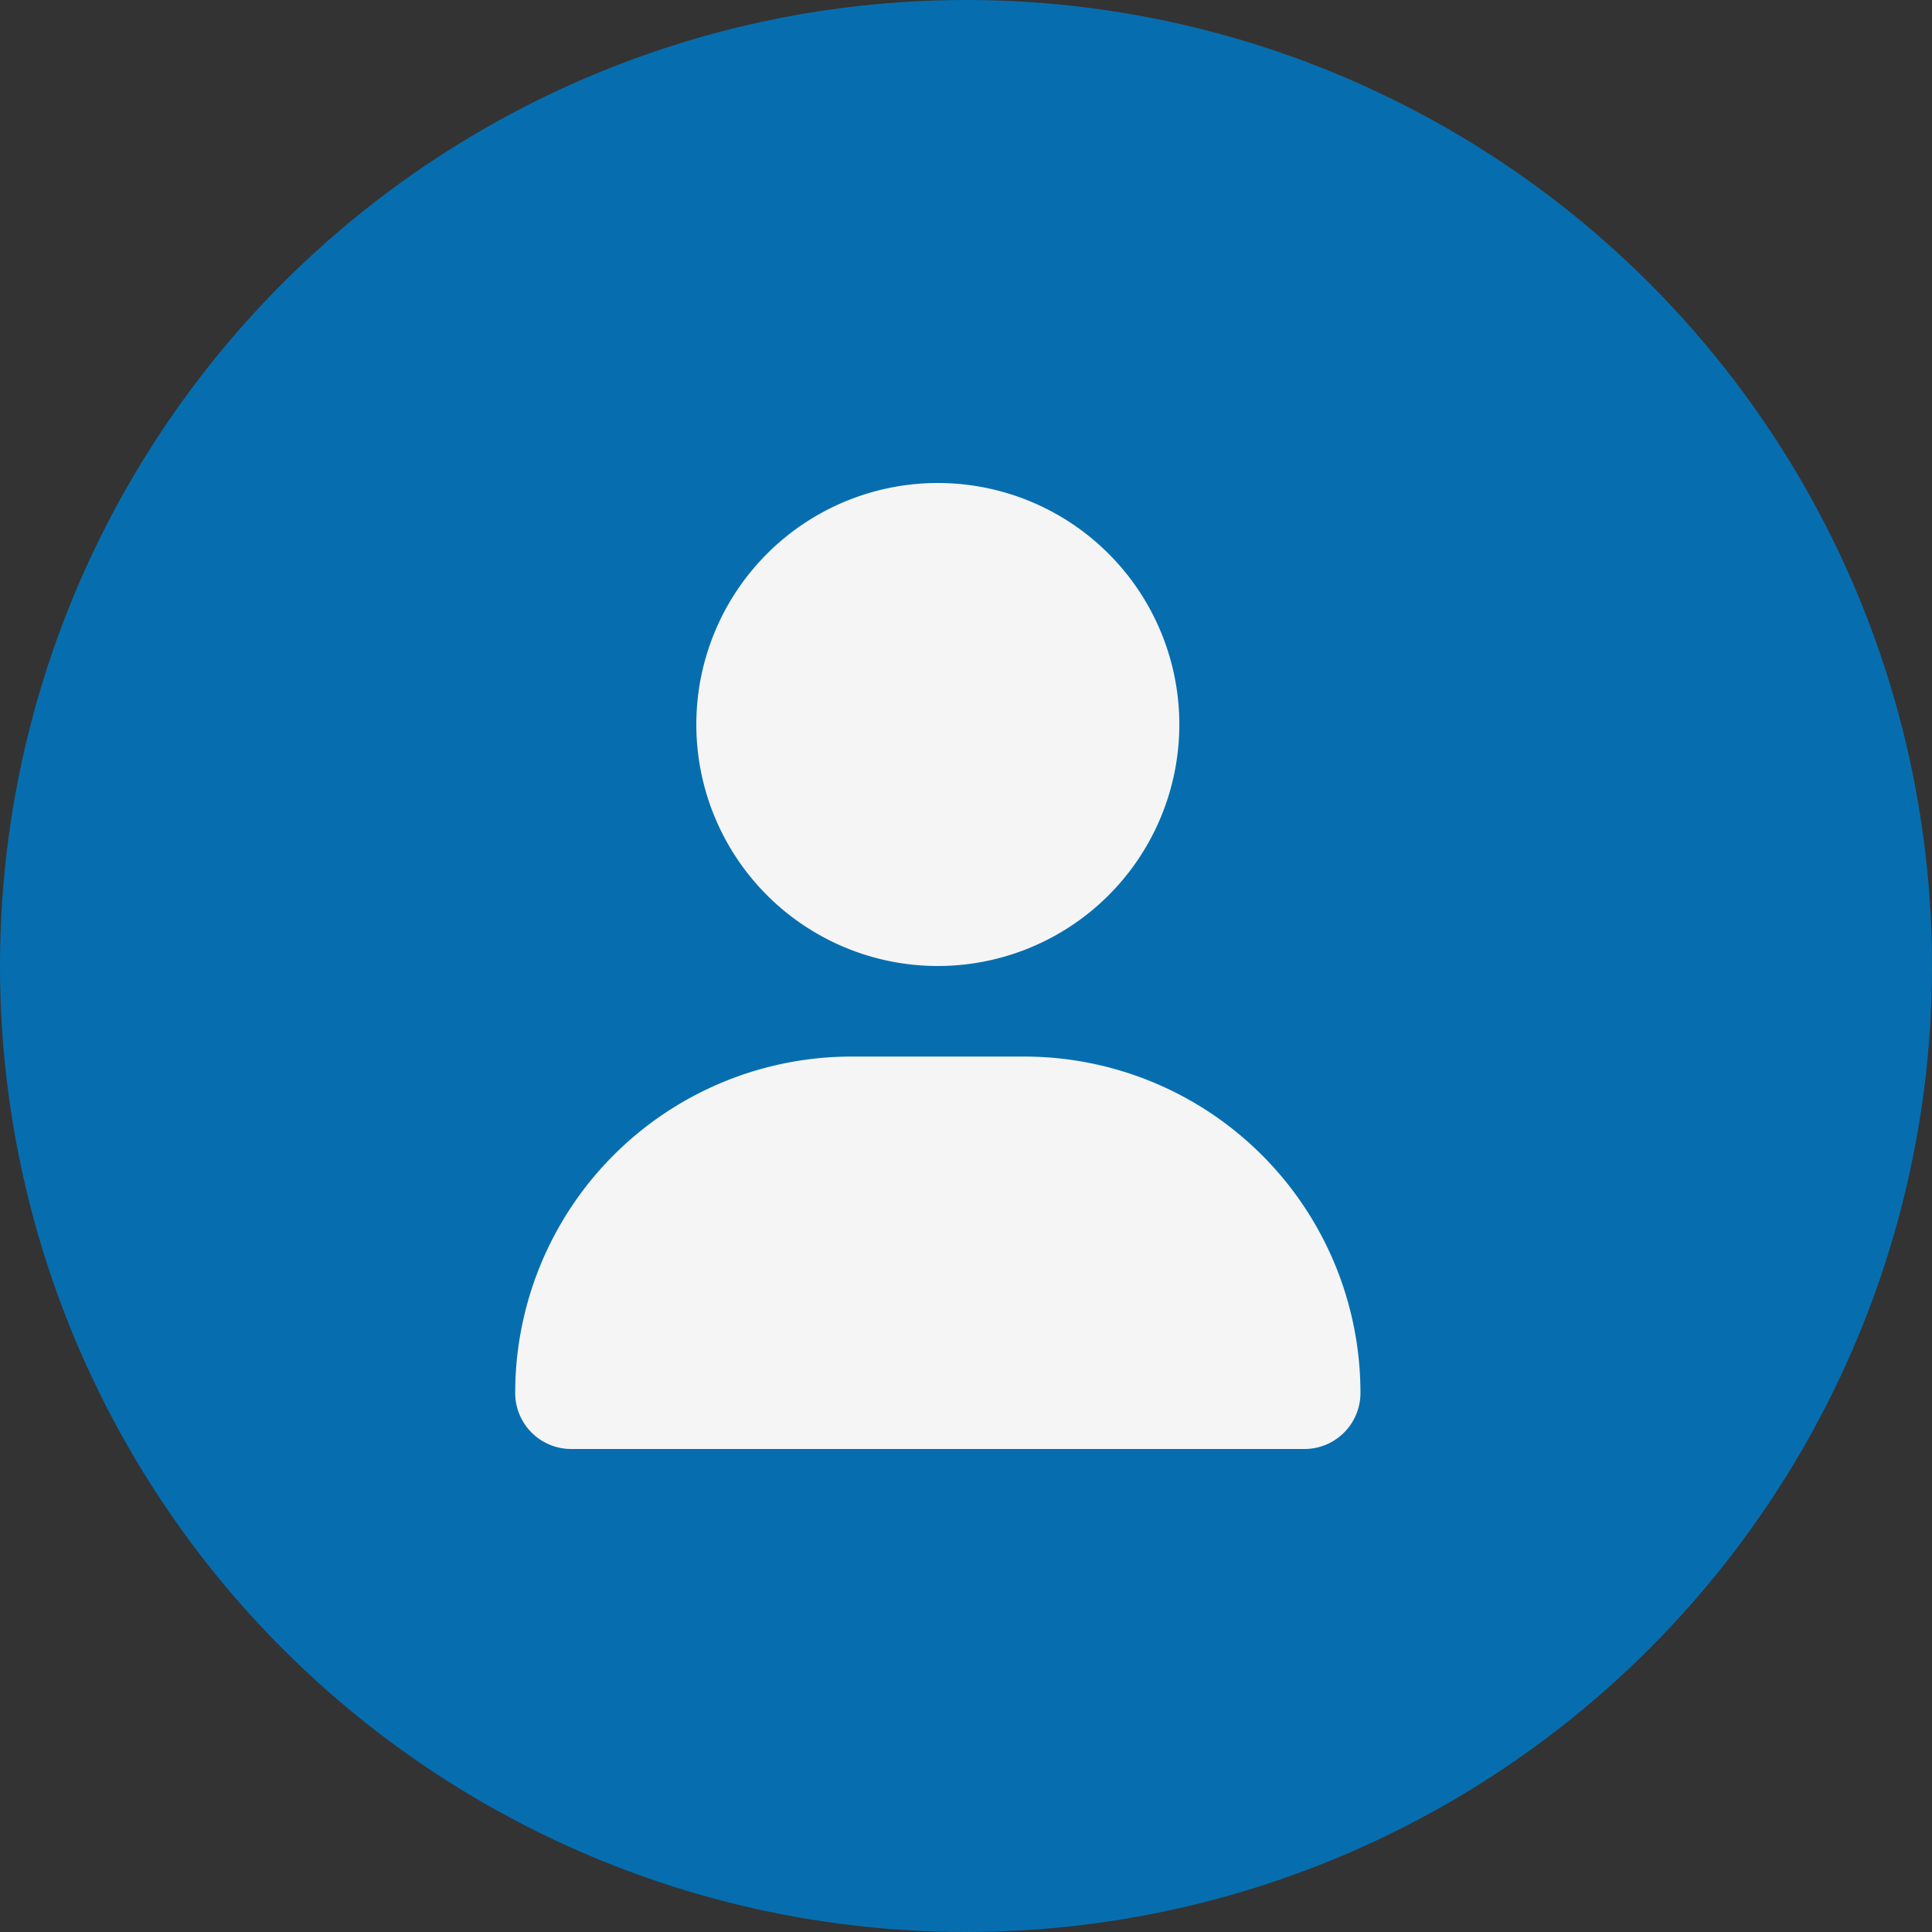
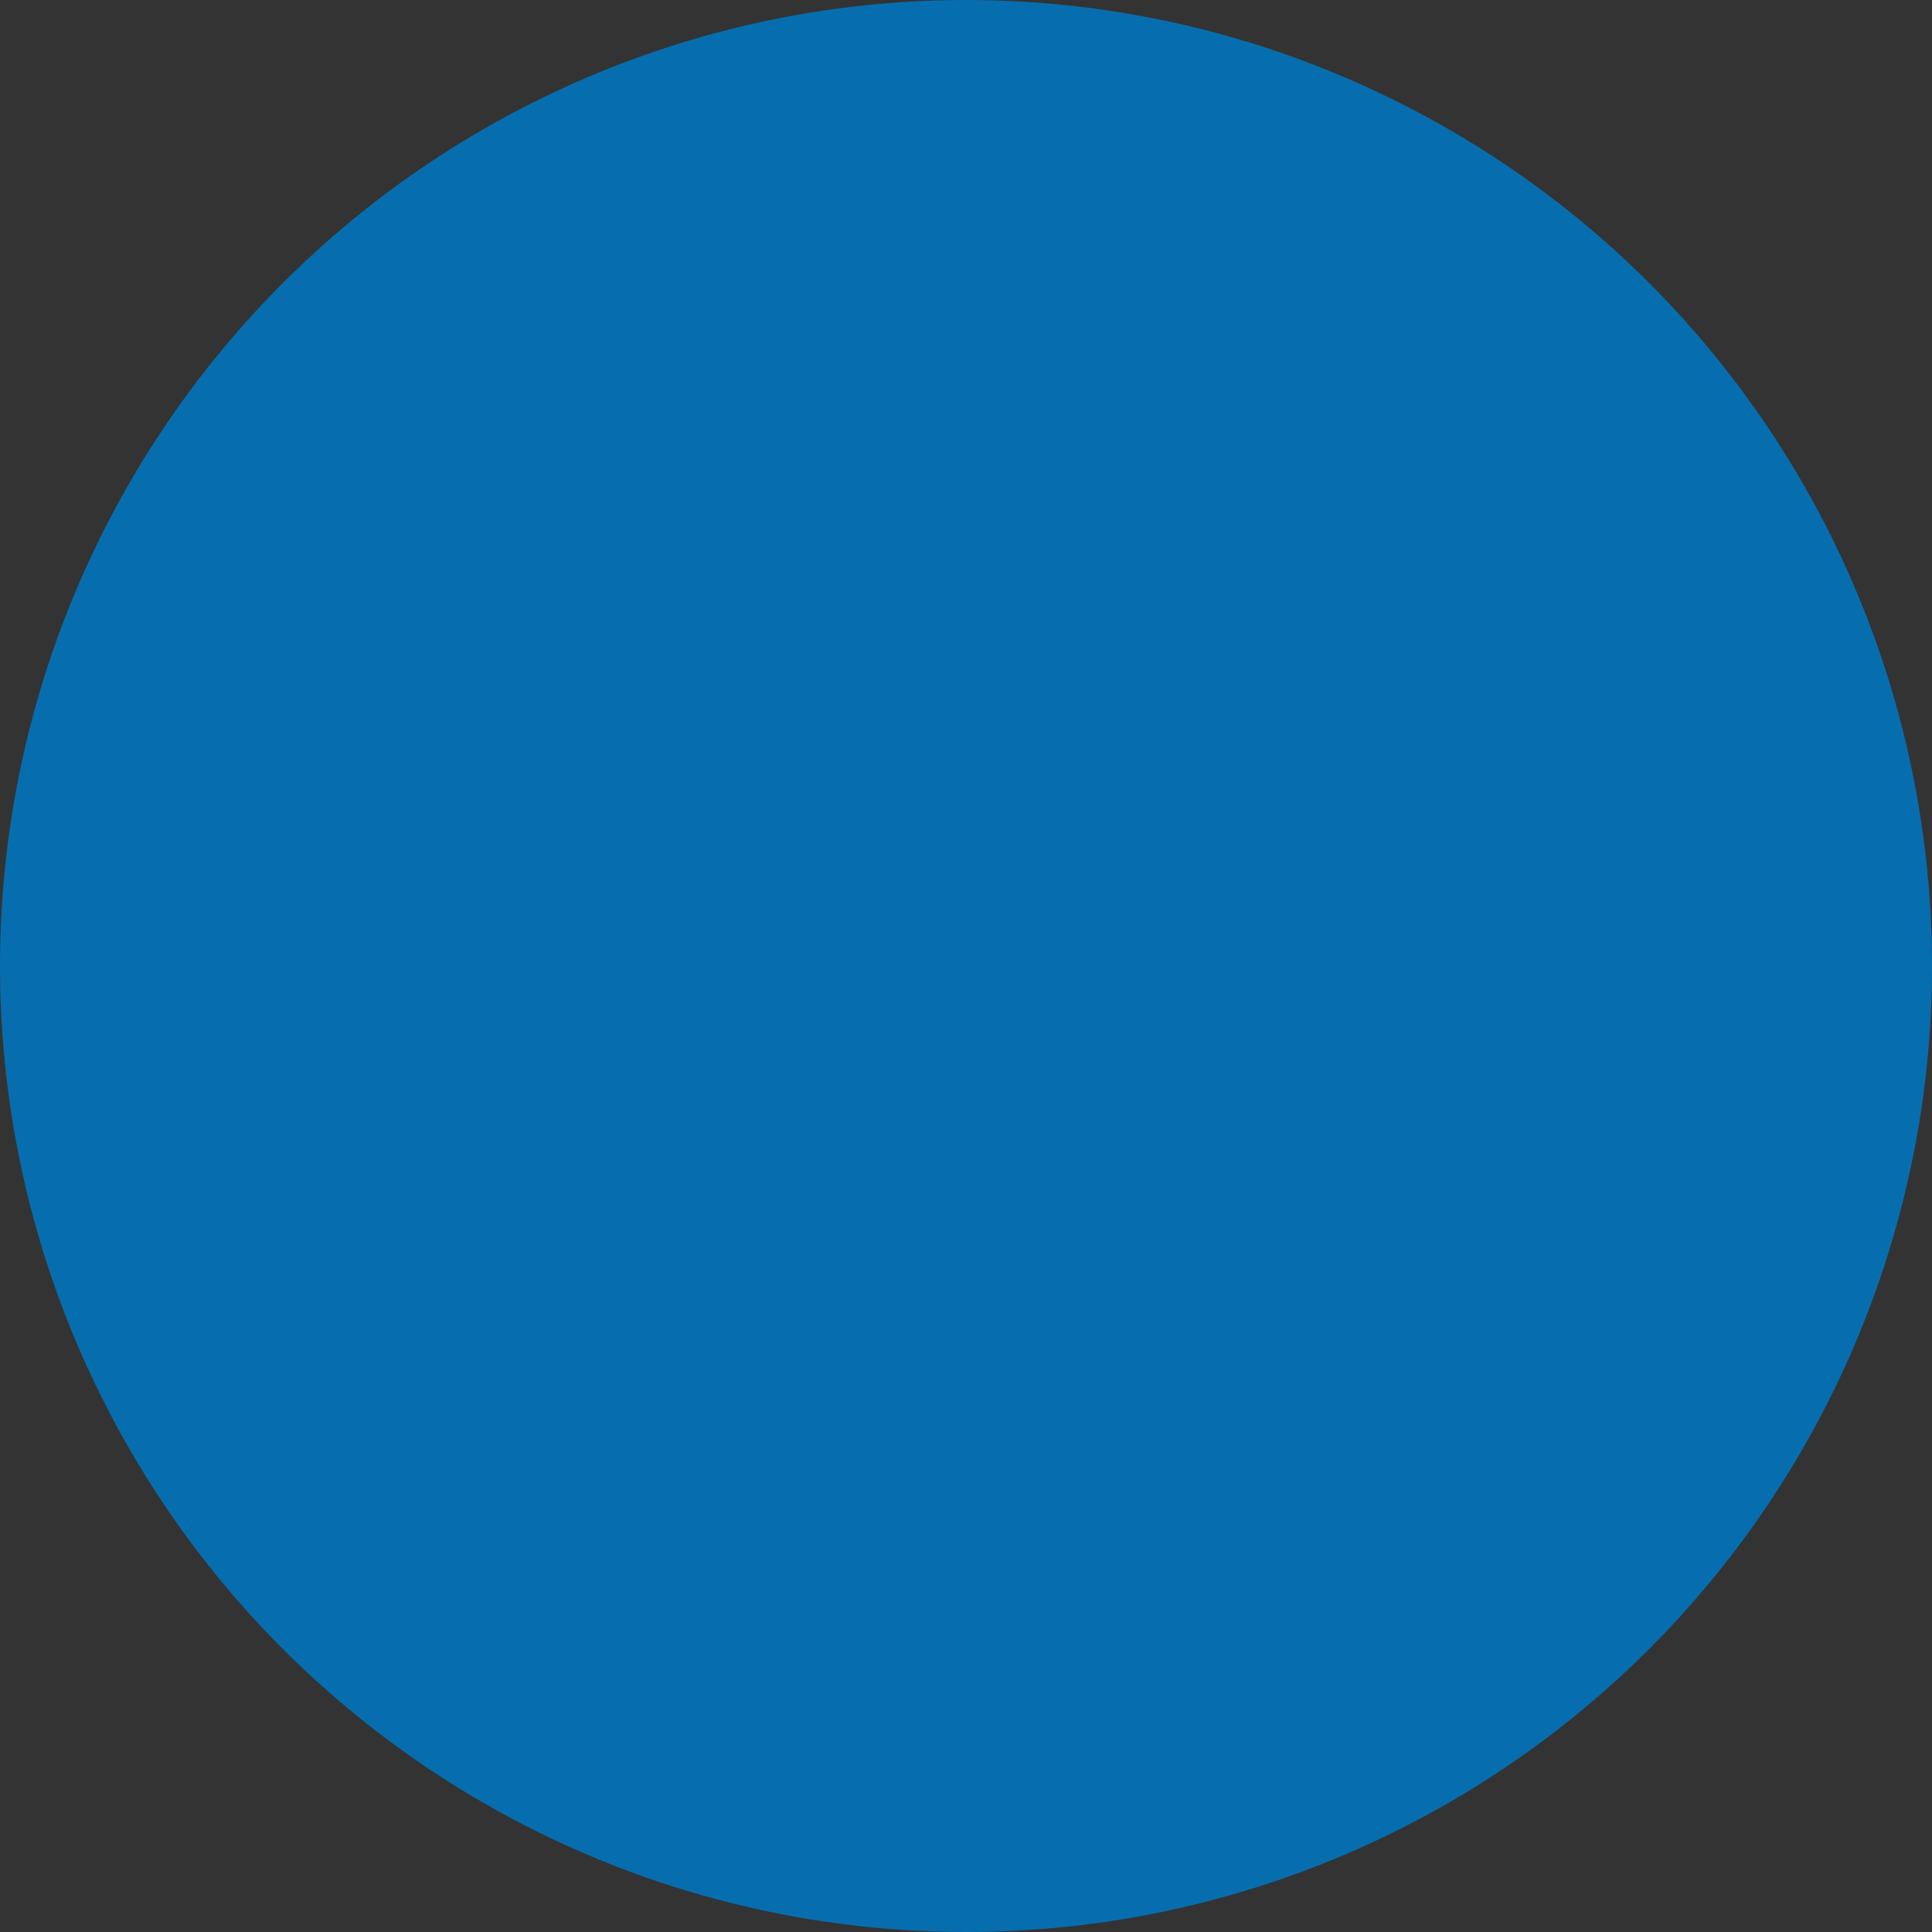
<svg xmlns="http://www.w3.org/2000/svg" width="60" height="60" viewBox="0 0 60 60">
  <rect x="0" y="0" width="60" height="60" fill="#333333" stroke="none" />
  <g transform="translate(-681 -1048)">
    <circle cx="30" cy="30" r="30" transform="translate(681 1048)" fill="#066eaf" />
-     <path d="M13.125,15a7.5,7.5,0,1,0-7.5-7.5A7.5,7.5,0,0,0,13.125,15Zm-2.678,2.813A10.445,10.445,0,0,0,0,28.26,1.74,1.74,0,0,0,1.74,30H24.51a1.74,1.74,0,0,0,1.74-1.74A10.445,10.445,0,0,0,15.8,17.813Z" transform="translate(697 1063)" fill="#f5f5f5" />
  </g>
</svg>